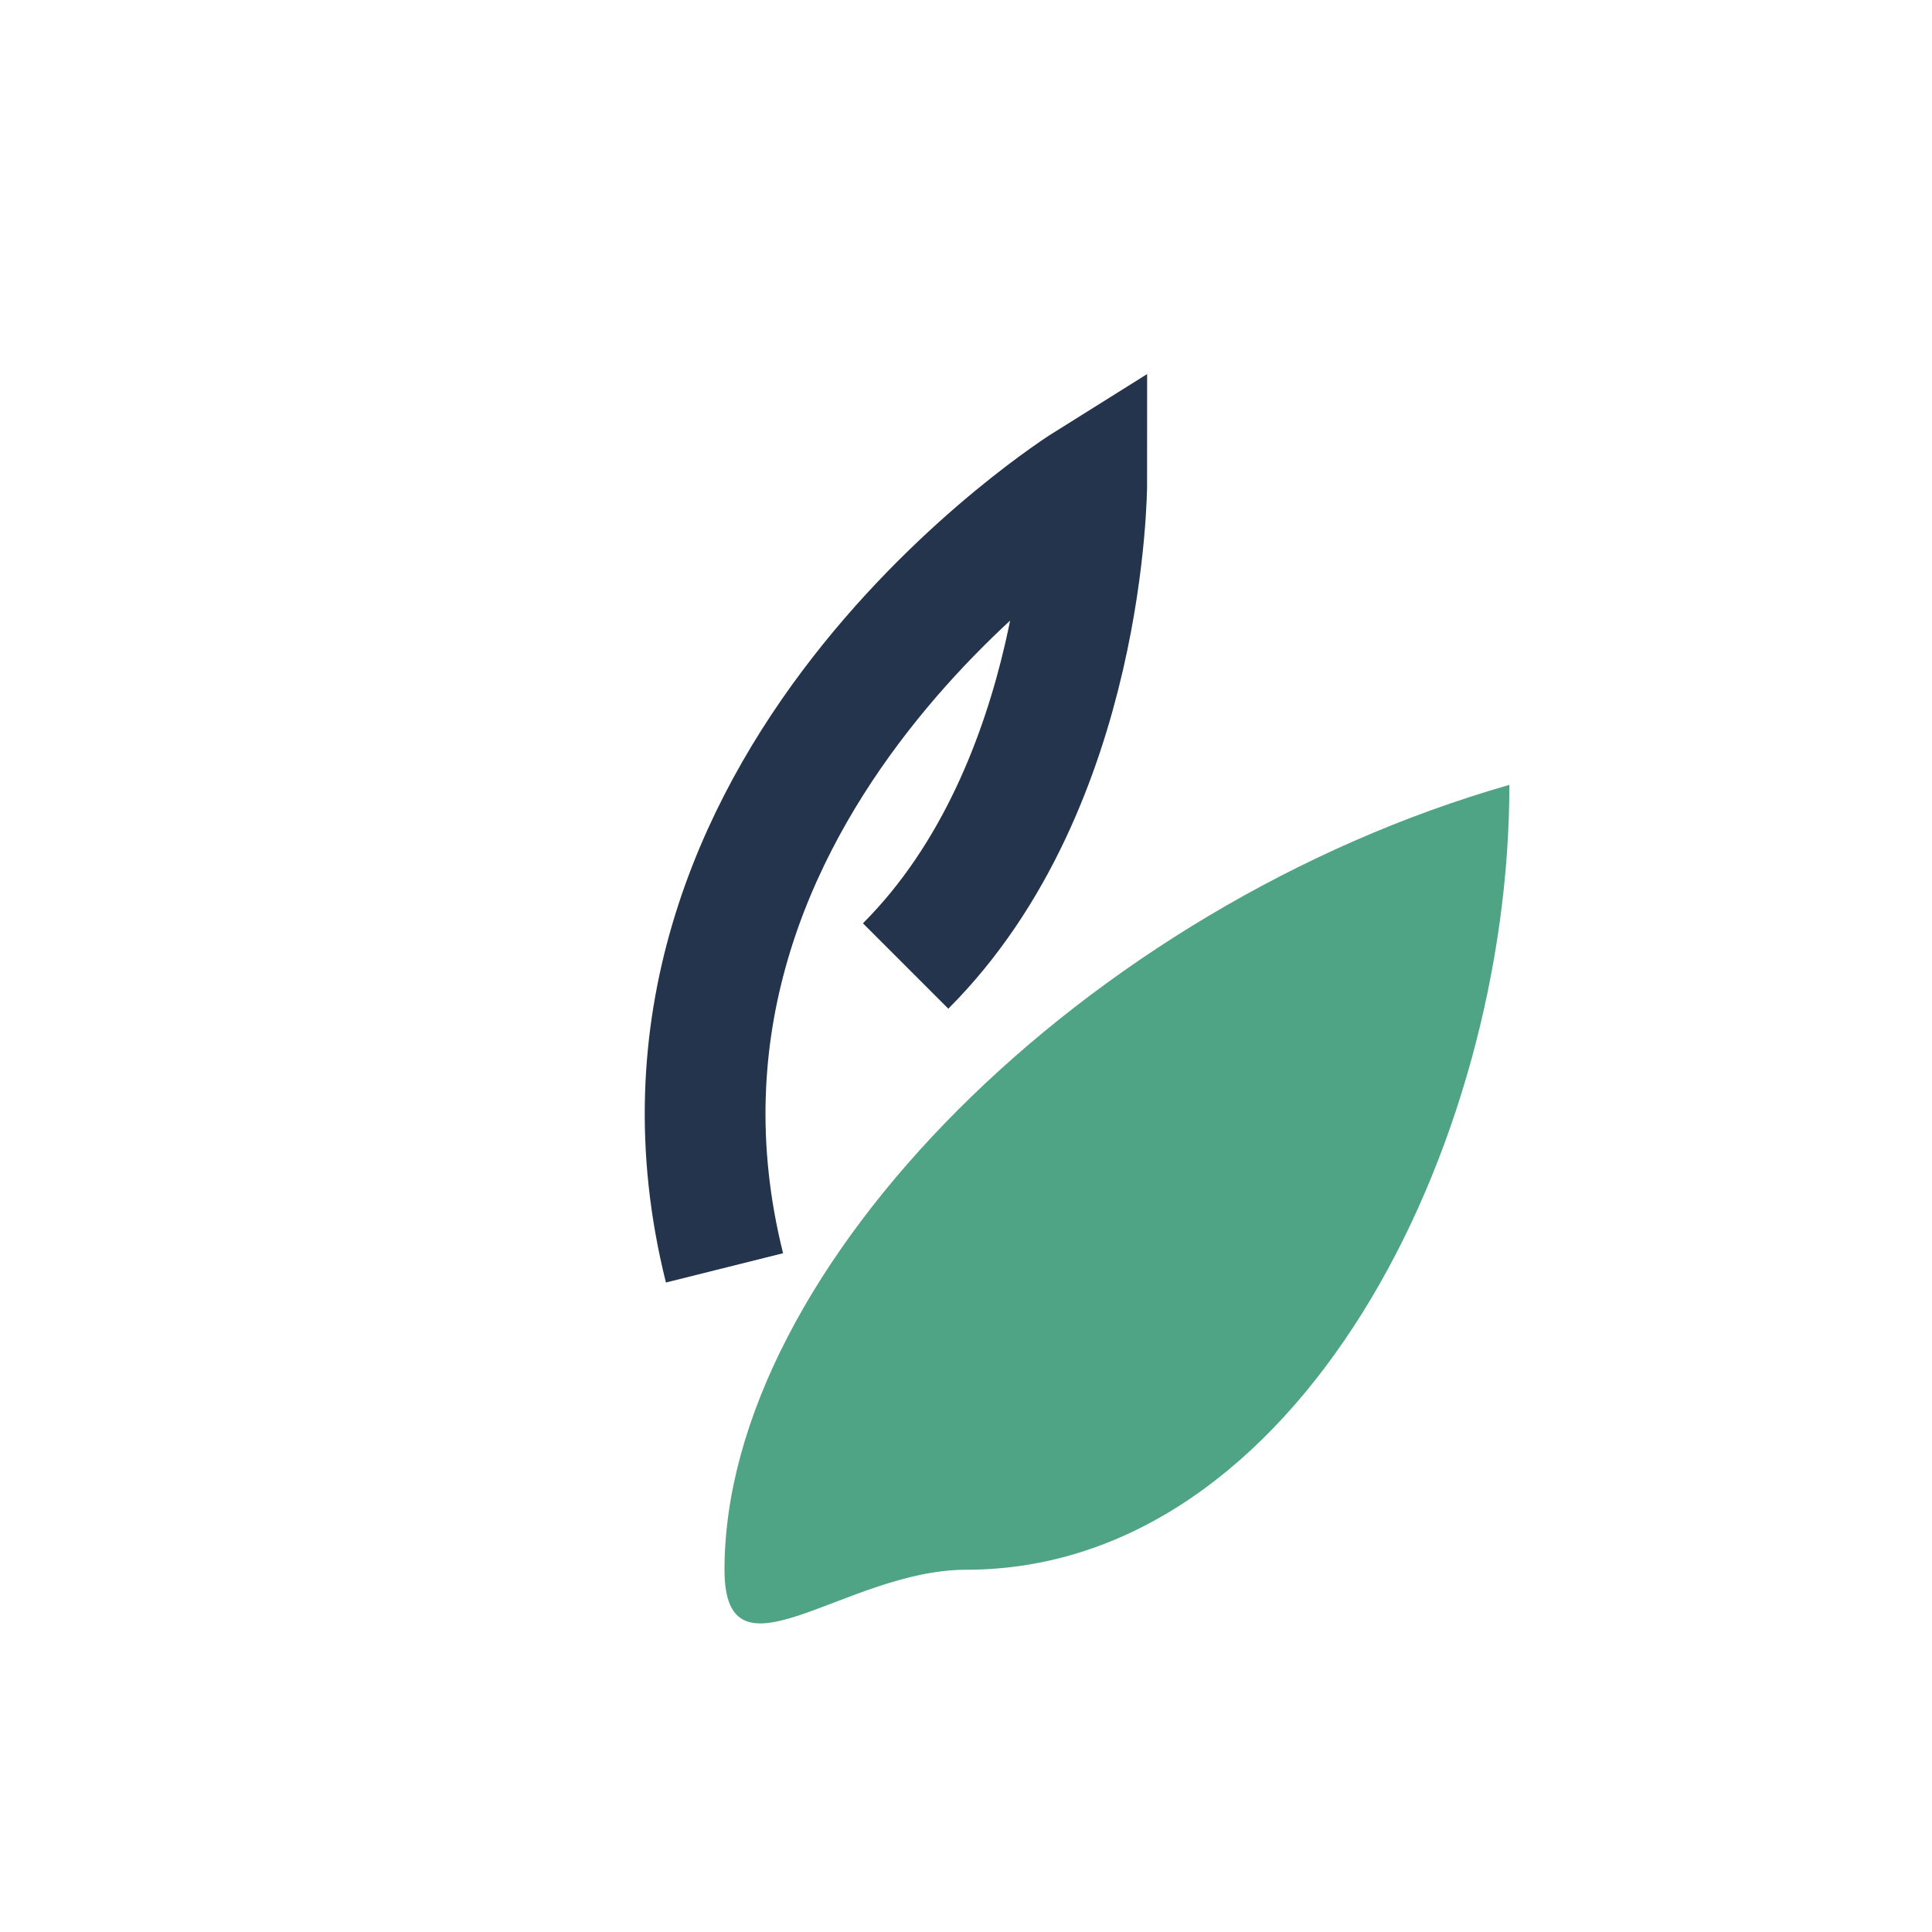
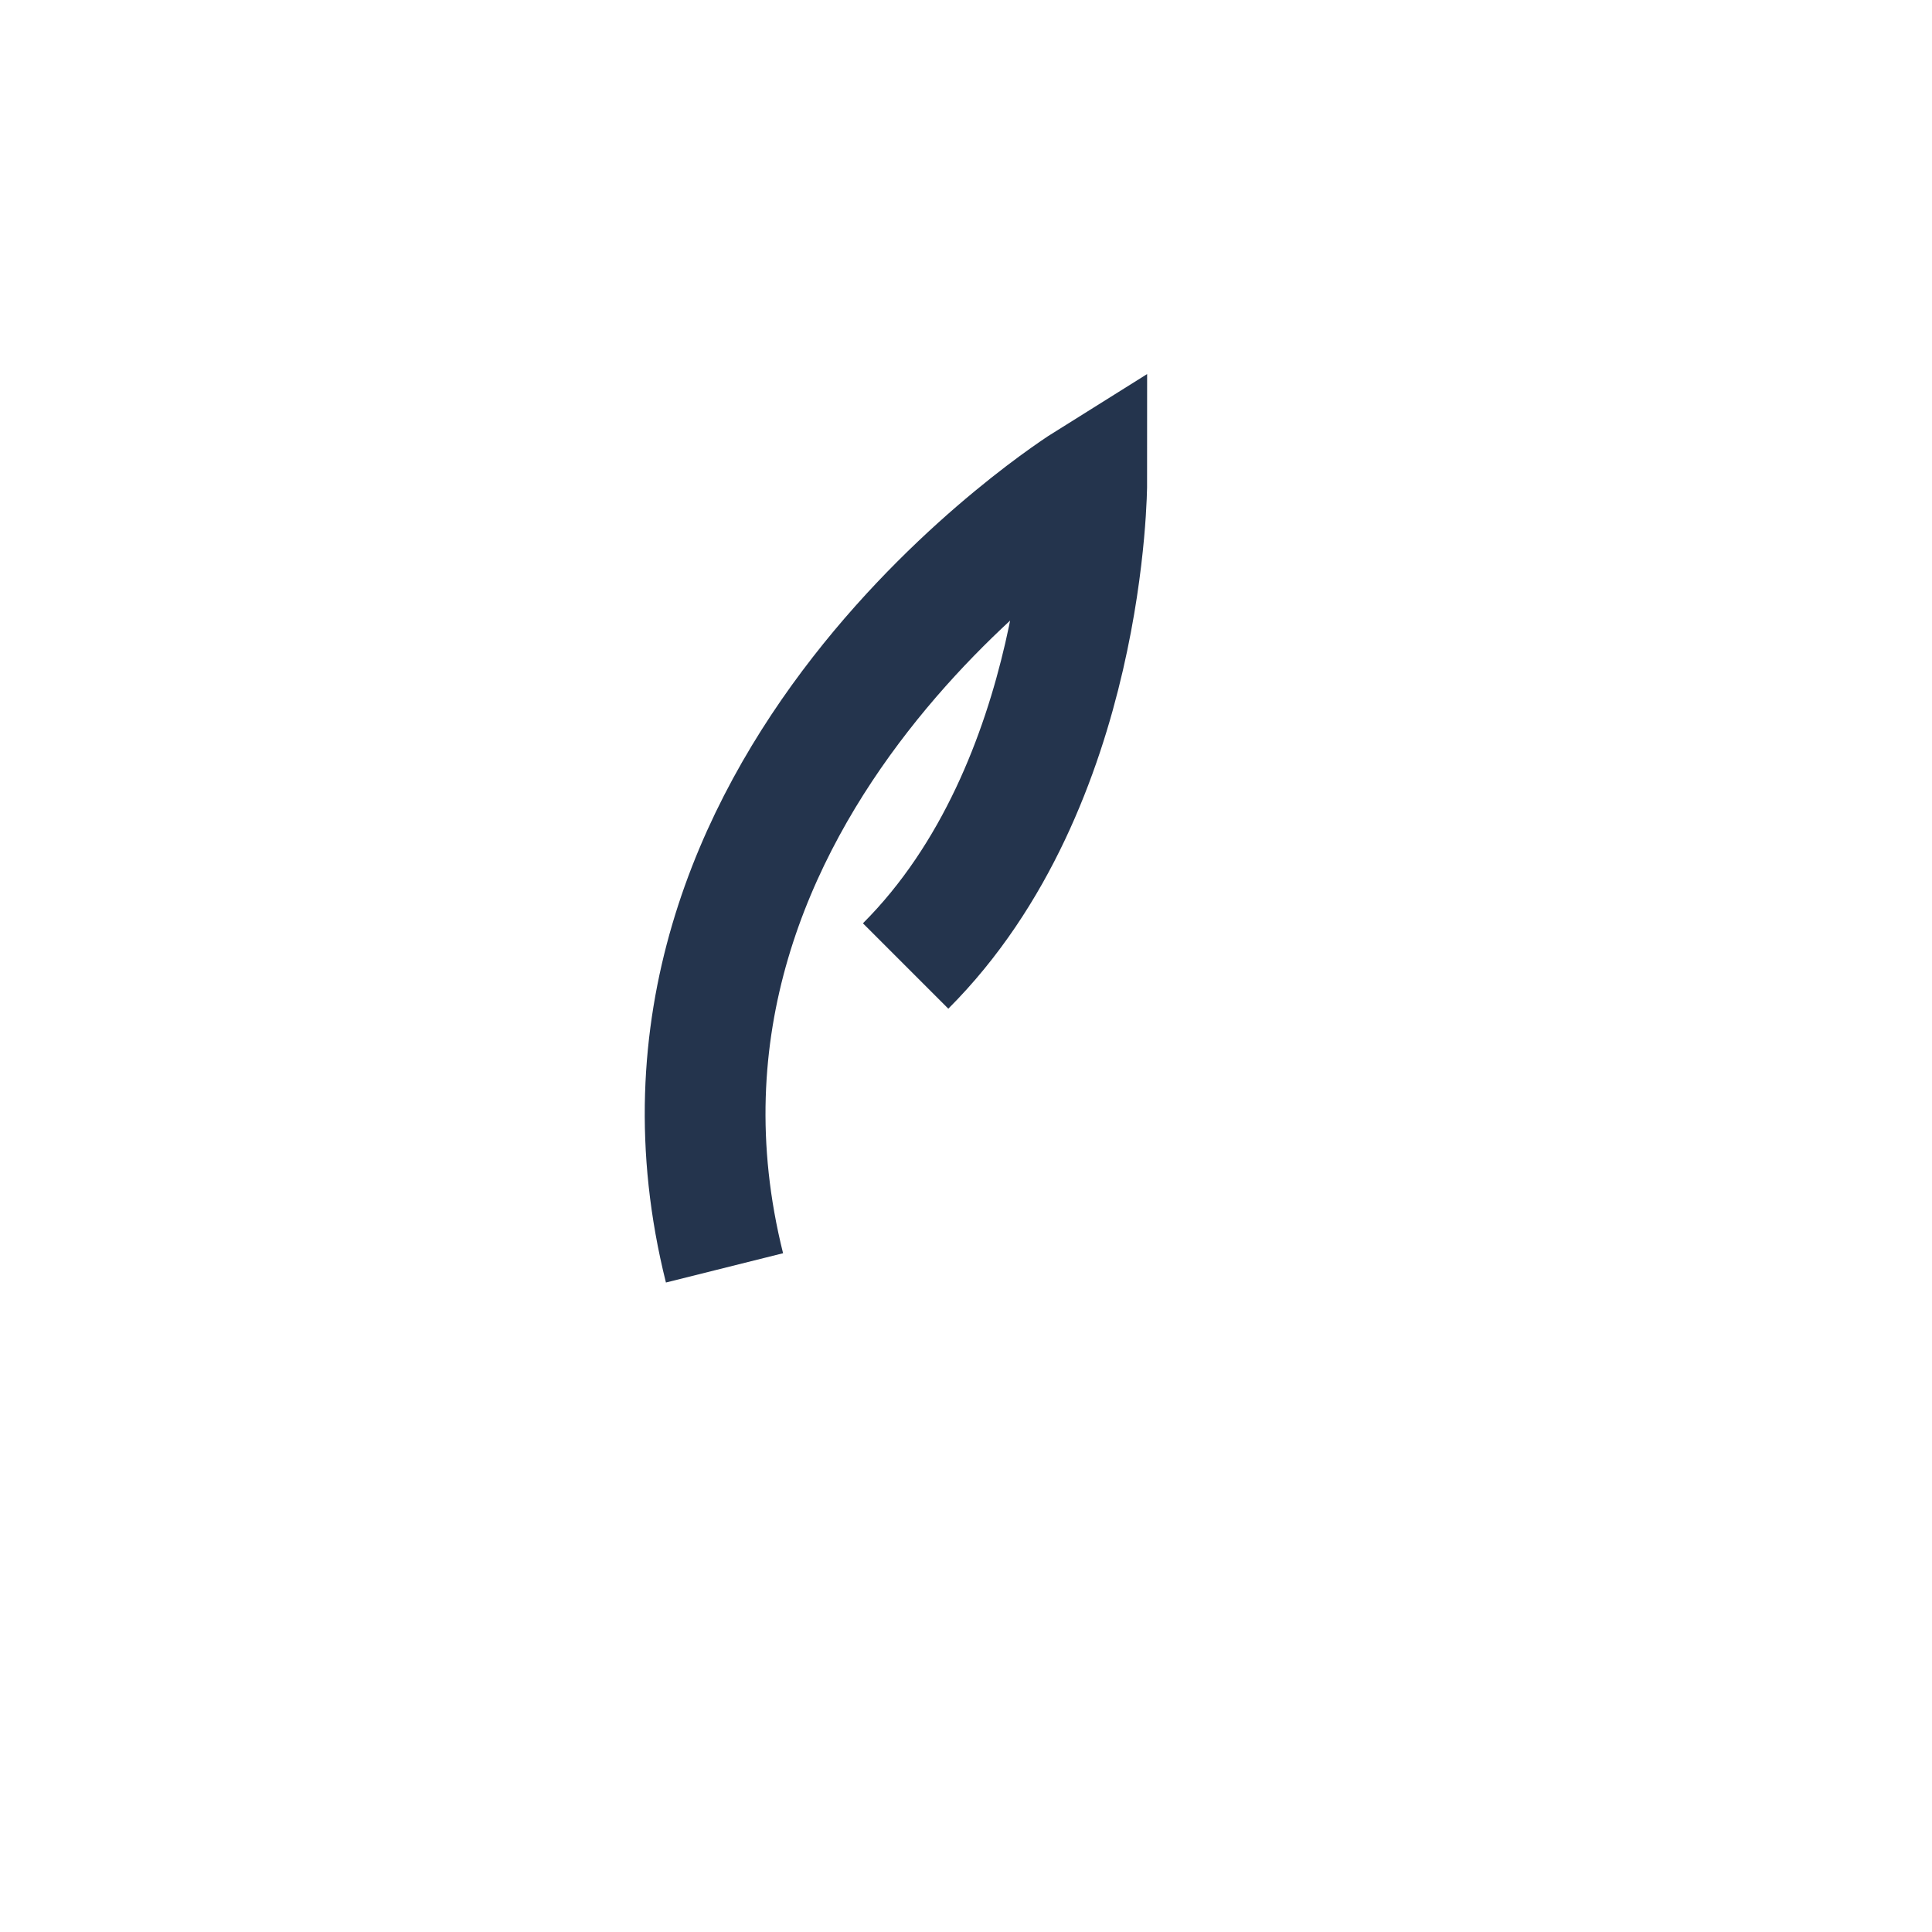
<svg xmlns="http://www.w3.org/2000/svg" width="32" height="32" viewBox="0 0 32 32">
-   <path d="M16 26c5.5 0 9-7 9-13-7 2-13 8-13 13 0 2 2 0 4 0z" fill="#4FA485" />
  <path d="M12 21c-2-8 6-13 6-13s0 5-3 8" fill="none" stroke="#24344D" stroke-width="2" />
</svg>